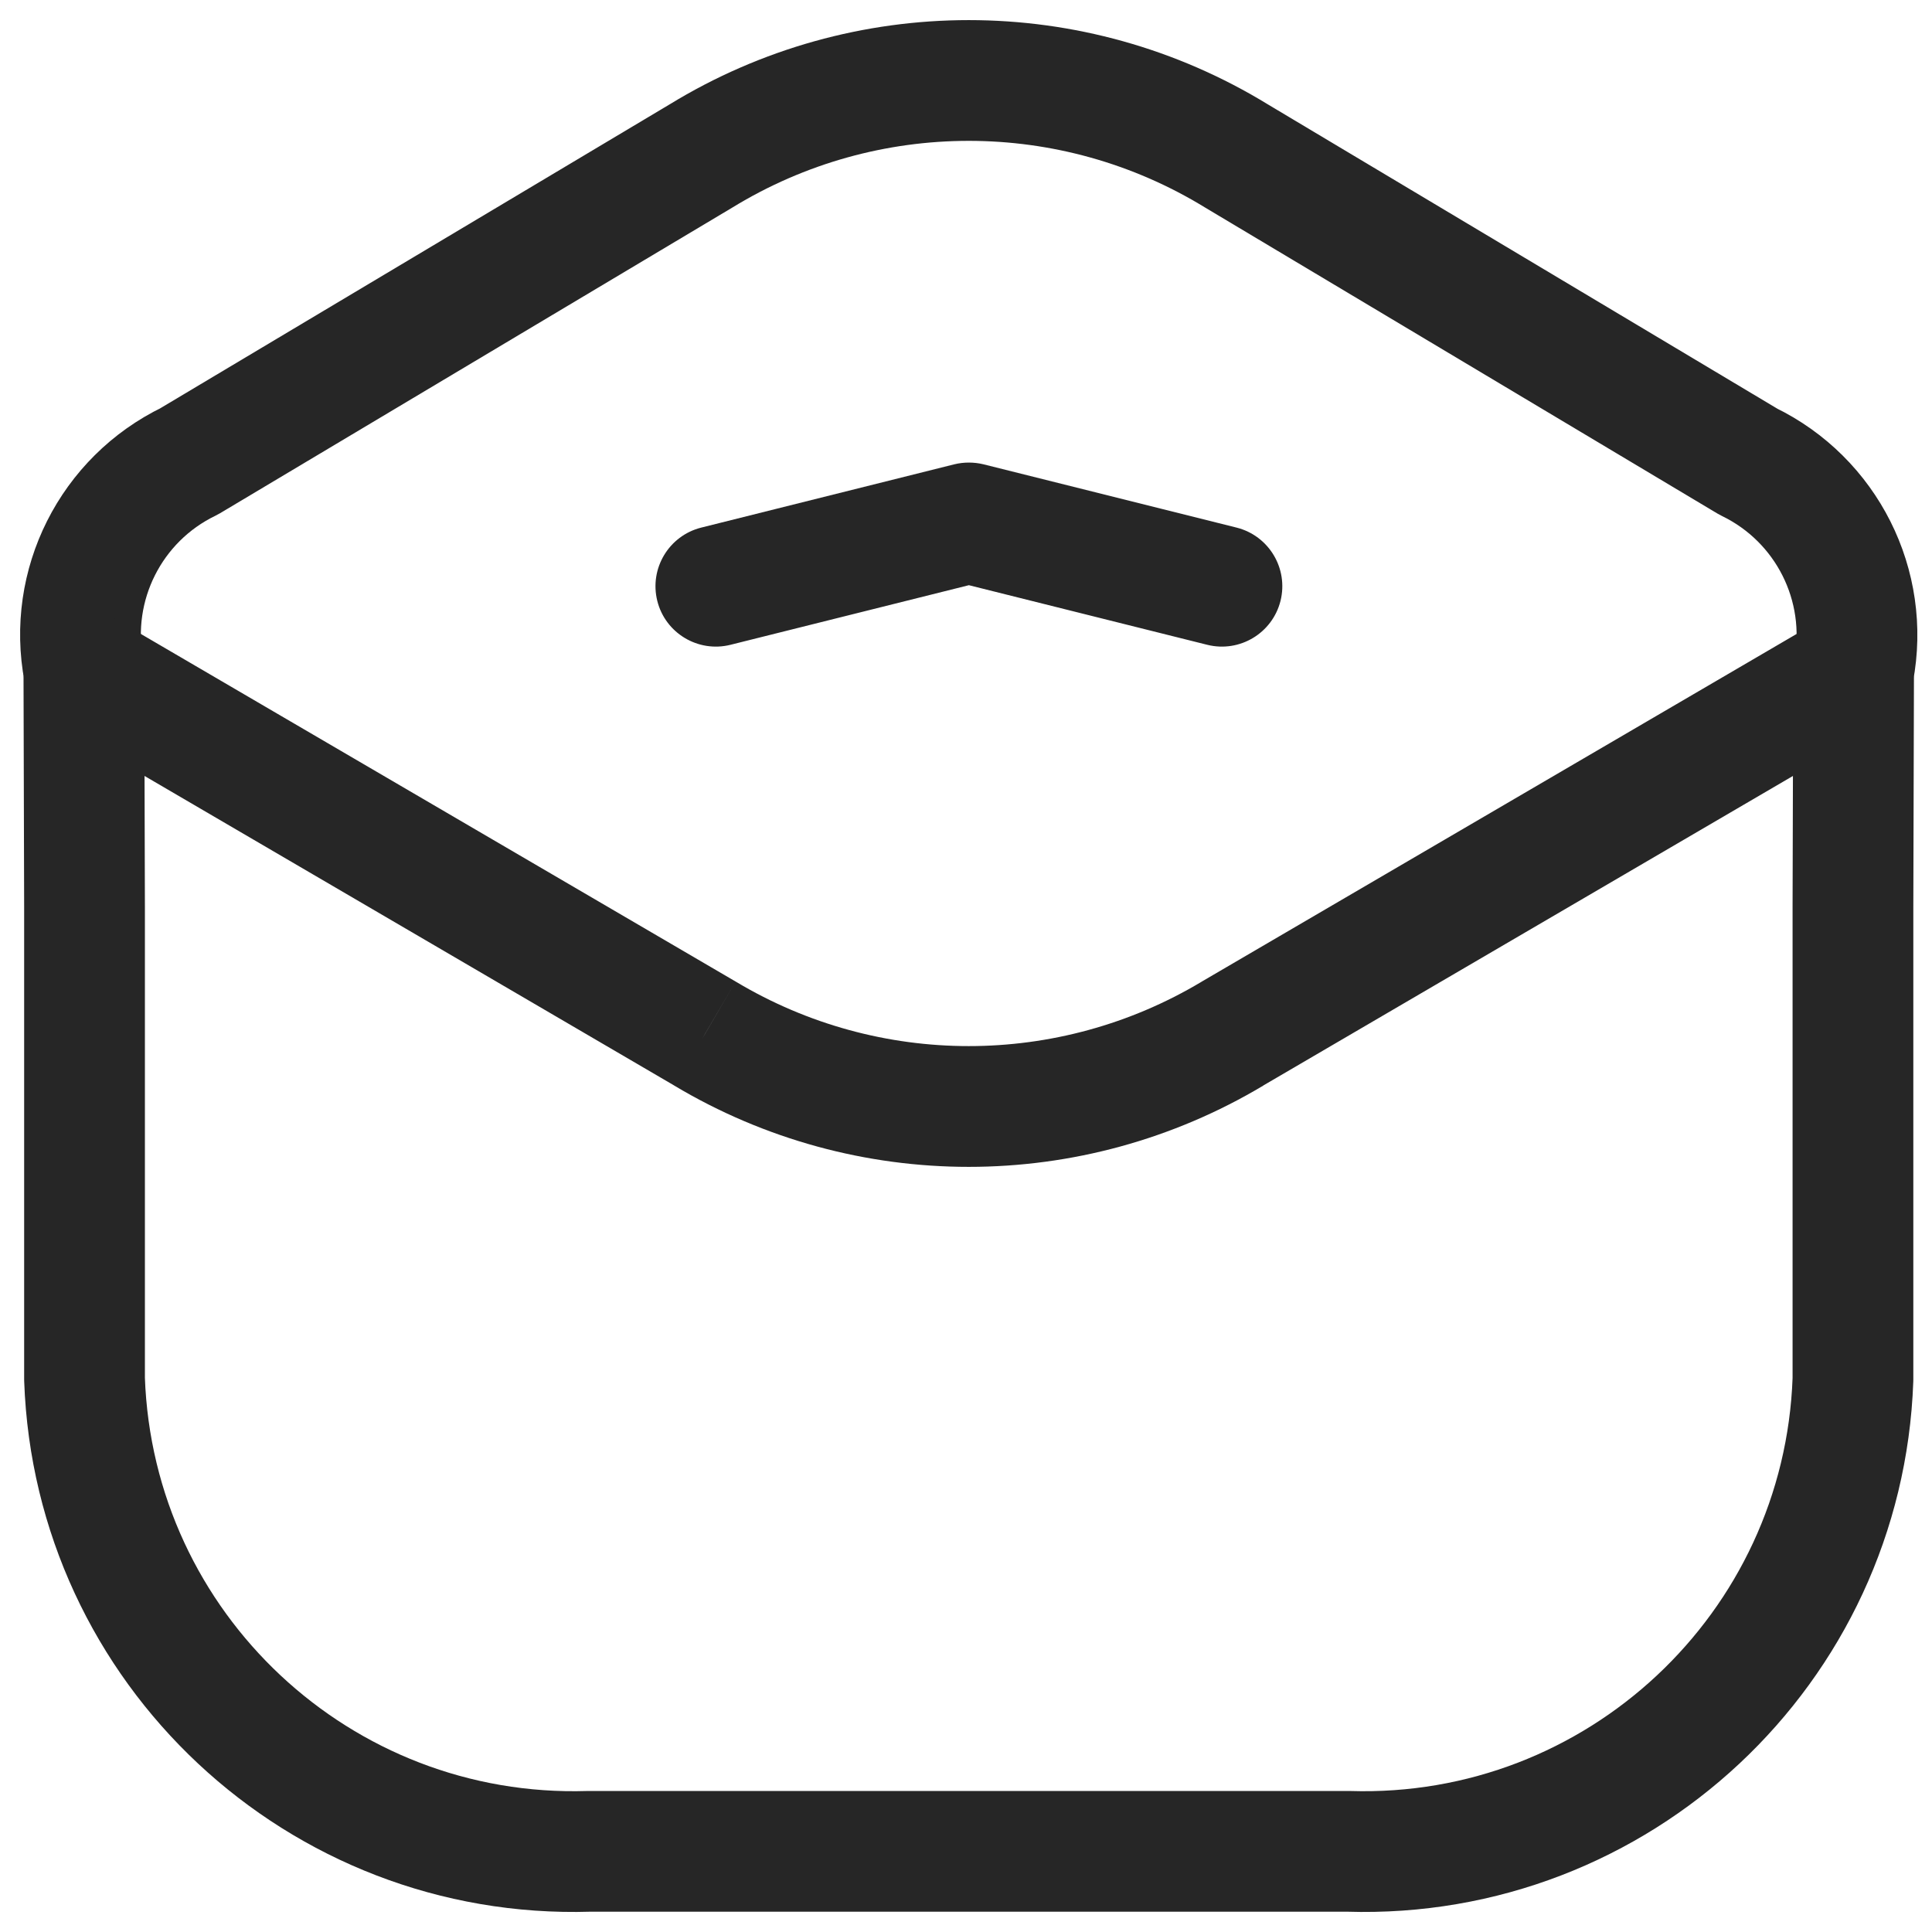
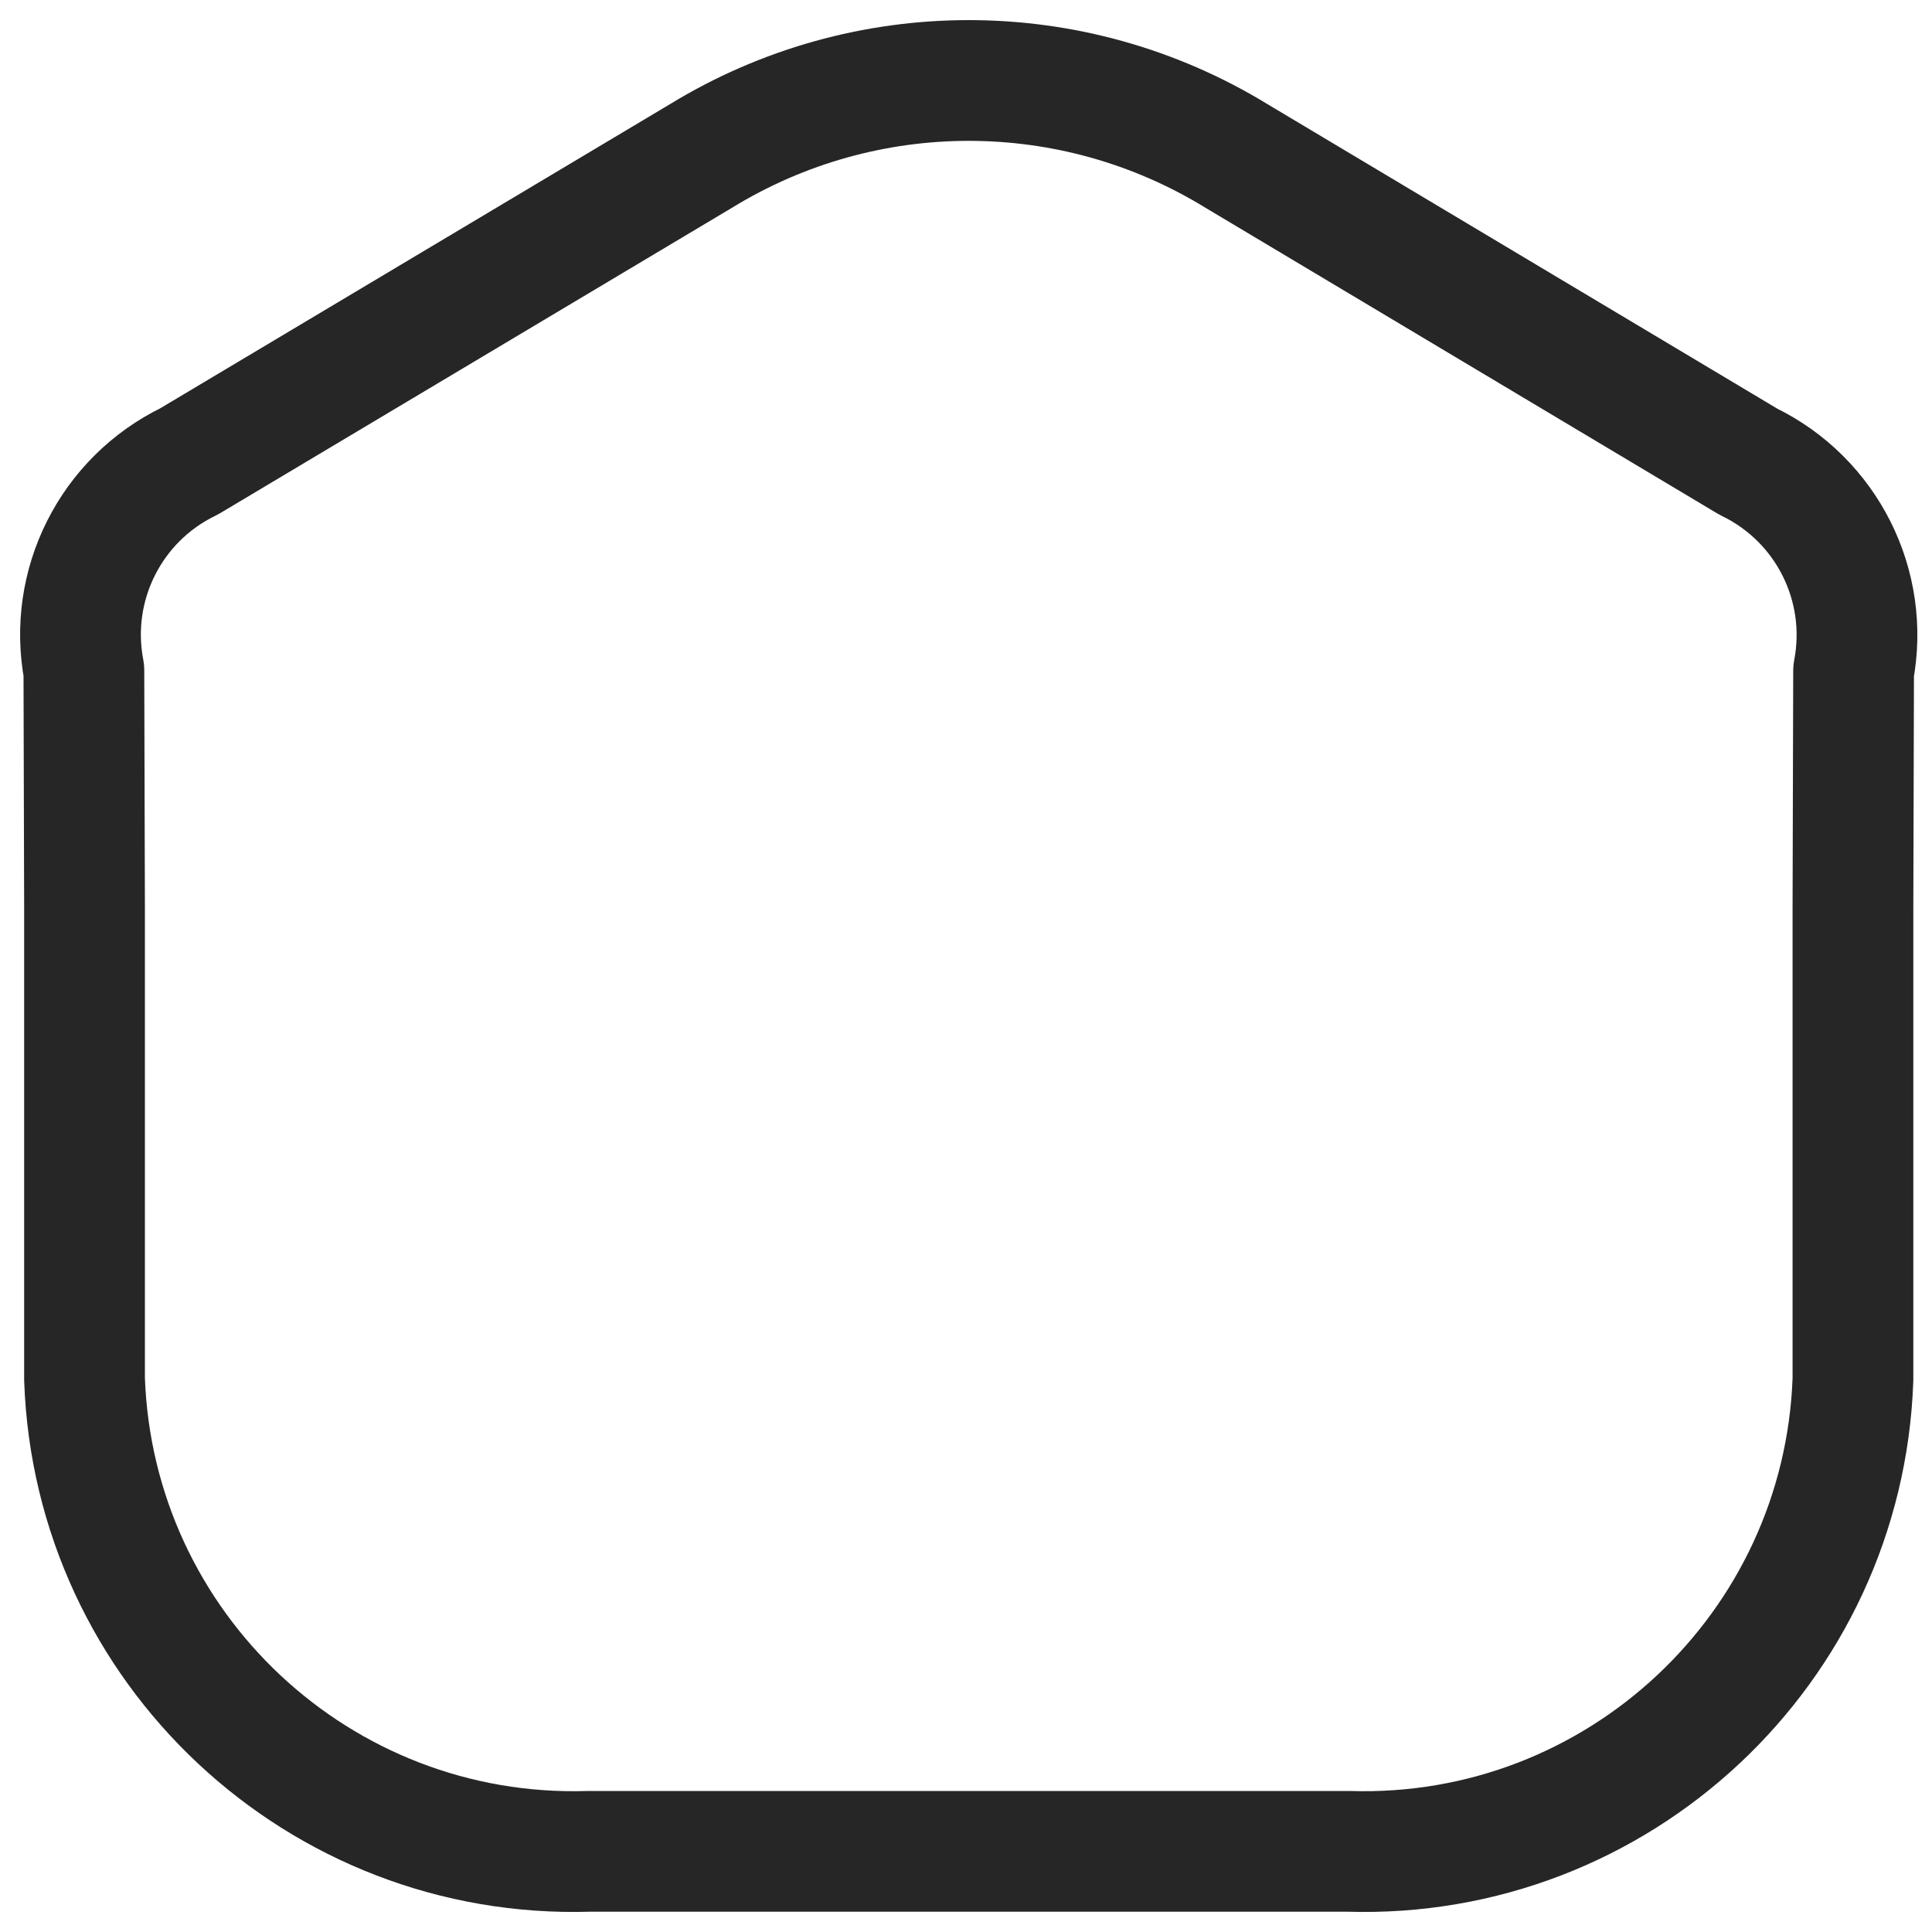
<svg xmlns="http://www.w3.org/2000/svg" width="24" height="24" viewBox="0 0 24 24" fill="none">
  <path fill-rule="evenodd" clip-rule="evenodd" d="M7.319 22.998C3.97 23.103 1.167 20.48 1.05 17.131V11.263L1.042 8.33C0.84 7.268 1.376 6.202 2.35 5.731L8.707 1.938C10.749 0.687 13.32 0.687 15.361 1.938L21.718 5.735C22.692 6.207 23.228 7.272 23.026 8.335L23.018 11.269V17.136C22.899 20.483 20.096 23.103 16.749 22.998H7.319Z" stroke="#262626" stroke-width="1.5" stroke-linecap="round" stroke-linejoin="round" />
-   <path d="M1.421 7.683C1.064 7.474 0.604 7.594 0.395 7.952C0.186 8.309 0.307 8.769 0.664 8.978L1.421 7.683ZM8.76 12.841L9.145 12.197L9.138 12.193L8.76 12.841ZM15.309 12.841L14.93 12.193L14.924 12.197L15.309 12.841ZM23.404 8.978C23.761 8.769 23.882 8.309 23.673 7.952C23.464 7.594 23.004 7.474 22.647 7.683L23.404 8.978ZM14.997 8.01C15.399 8.11 15.806 7.866 15.907 7.464C16.007 7.062 15.763 6.655 15.361 6.554L14.997 8.01ZM12.036 6.496L12.218 5.768C12.098 5.739 11.973 5.739 11.854 5.768L12.036 6.496ZM8.711 6.554C8.309 6.655 8.065 7.062 8.165 7.464C8.265 7.866 8.673 8.11 9.074 8.01L8.711 6.554ZM0.664 8.978L8.381 13.488L9.138 12.193L1.421 7.683L0.664 8.978ZM8.375 13.485C10.628 14.832 13.44 14.832 15.694 13.485L14.924 12.197C13.144 13.261 10.924 13.261 9.145 12.197L8.375 13.485ZM15.687 13.488L23.404 8.978L22.647 7.683L14.93 12.193L15.687 13.488ZM15.361 6.554L12.218 5.768L11.854 7.224L14.997 8.01L15.361 6.554ZM11.854 5.768L8.711 6.554L9.074 8.01L12.218 7.224L11.854 5.768Z" fill="#262626" />
</svg>